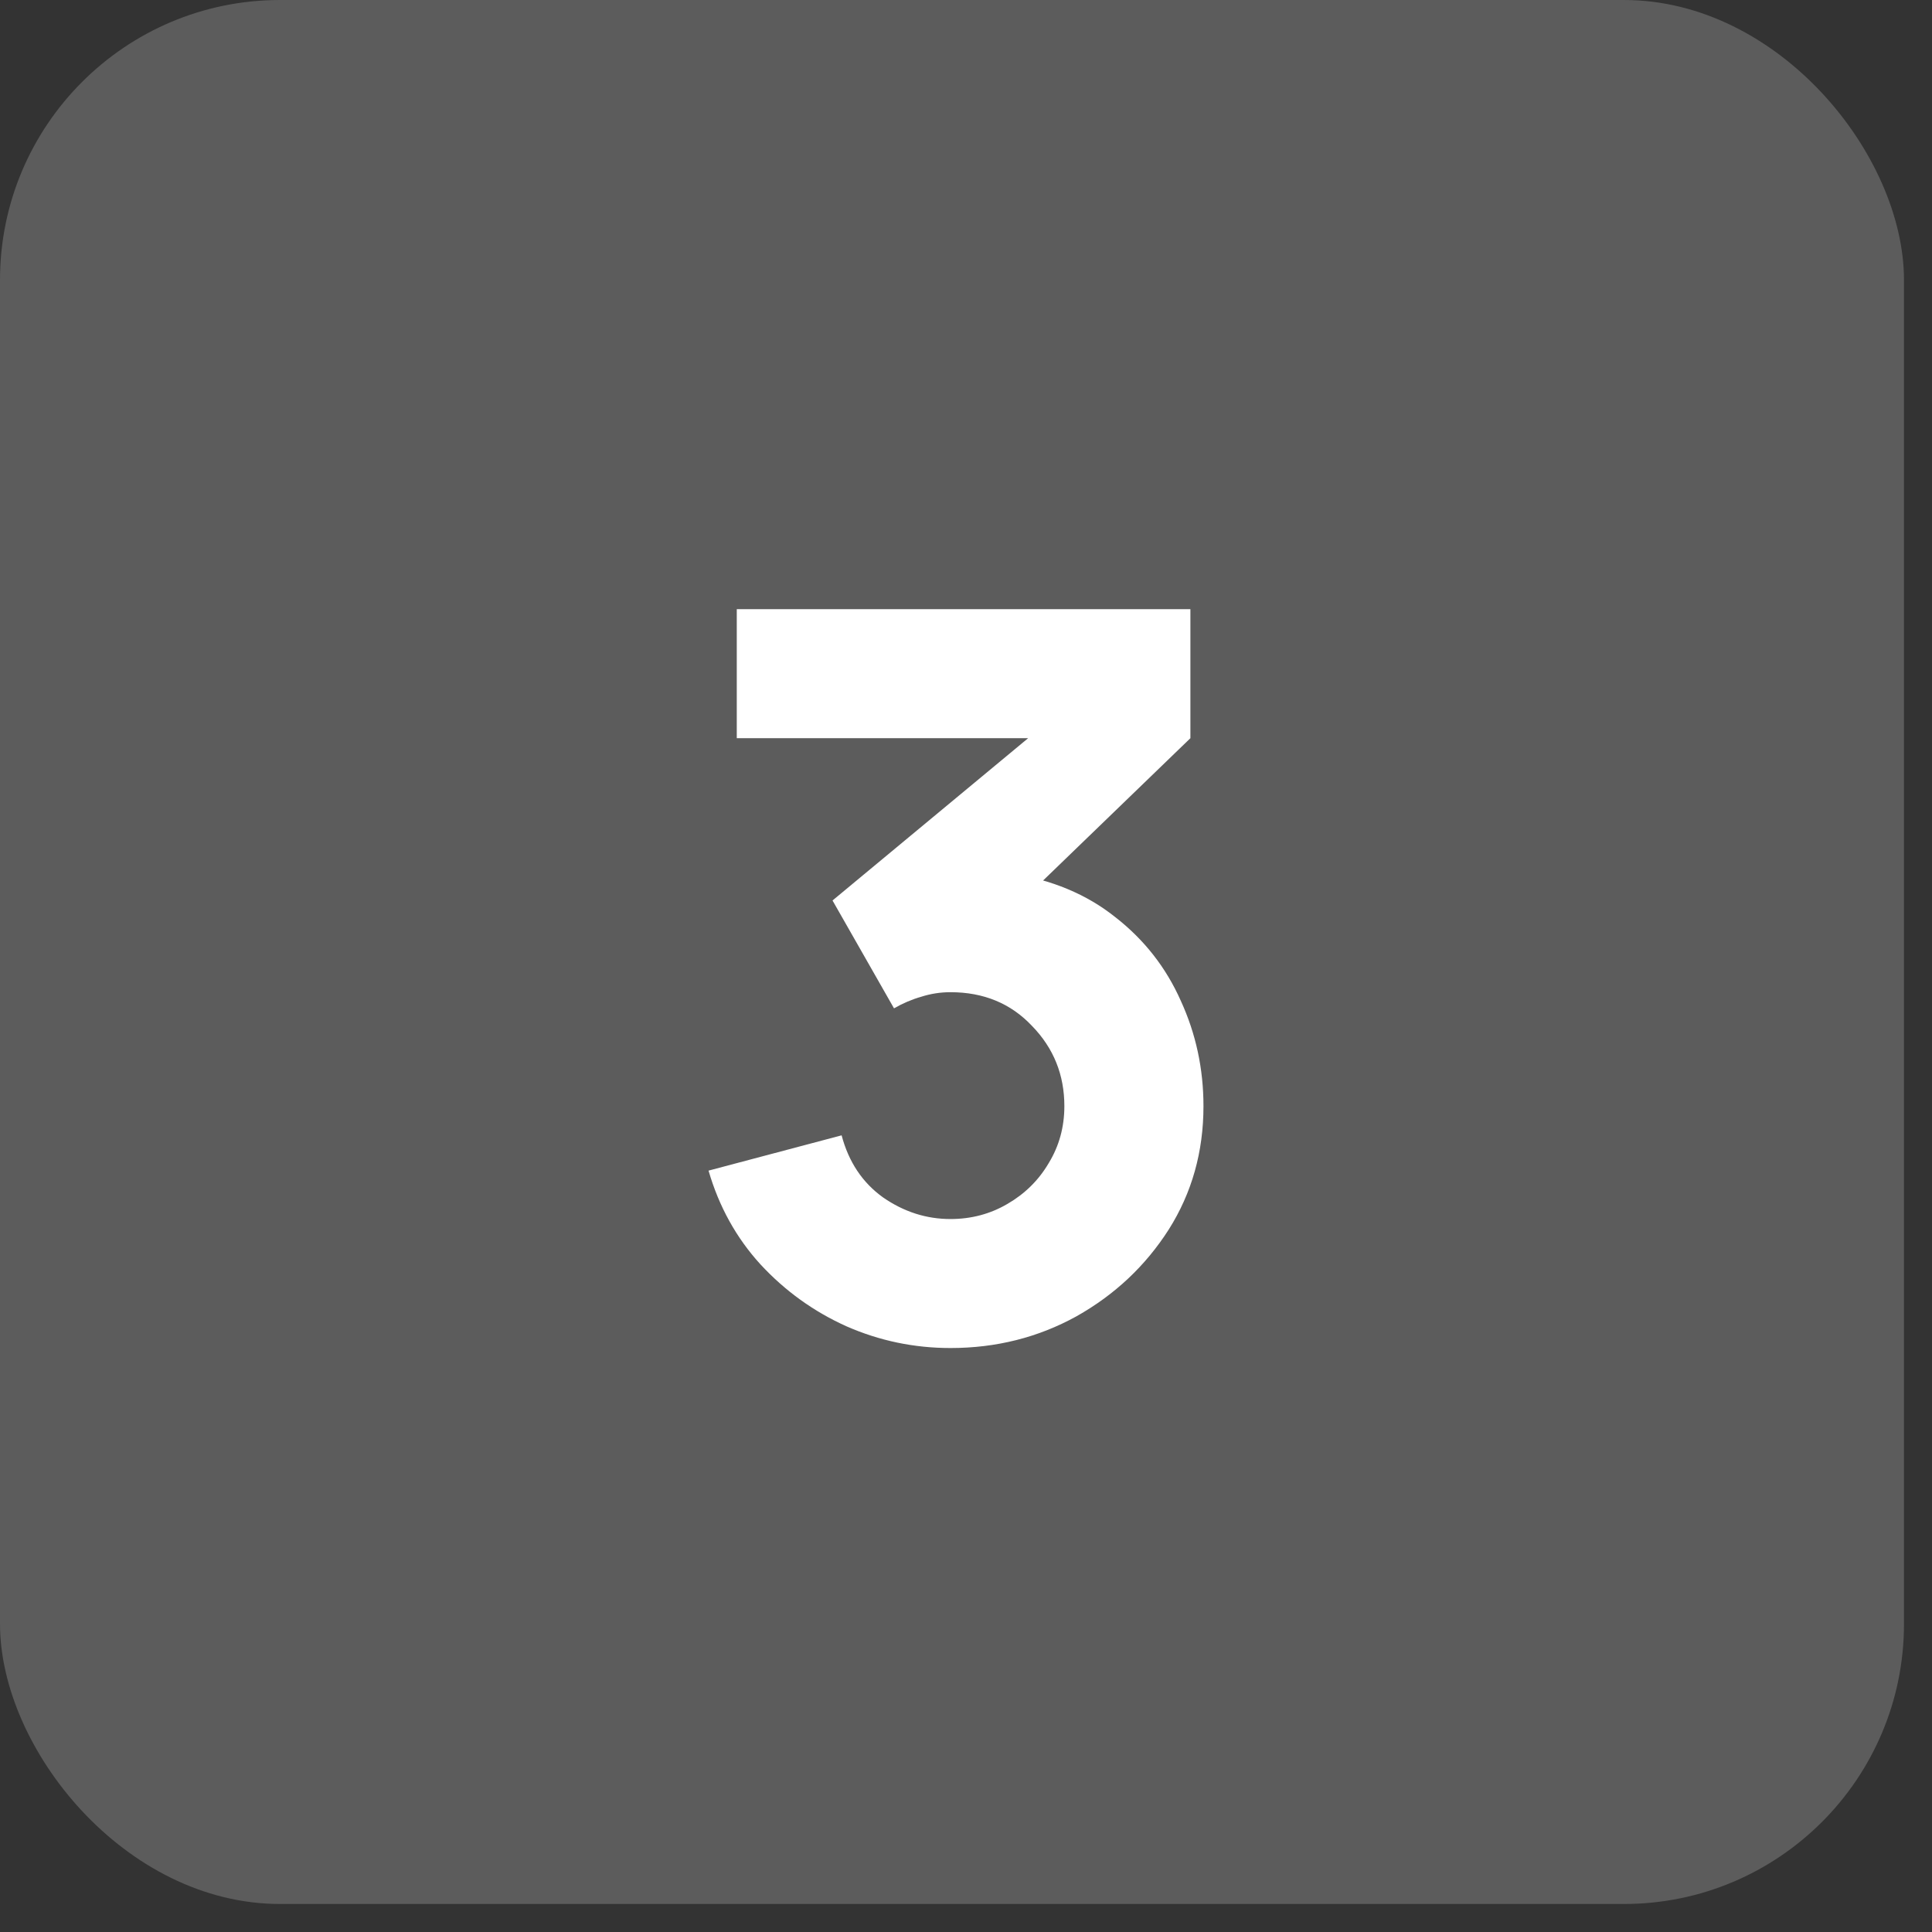
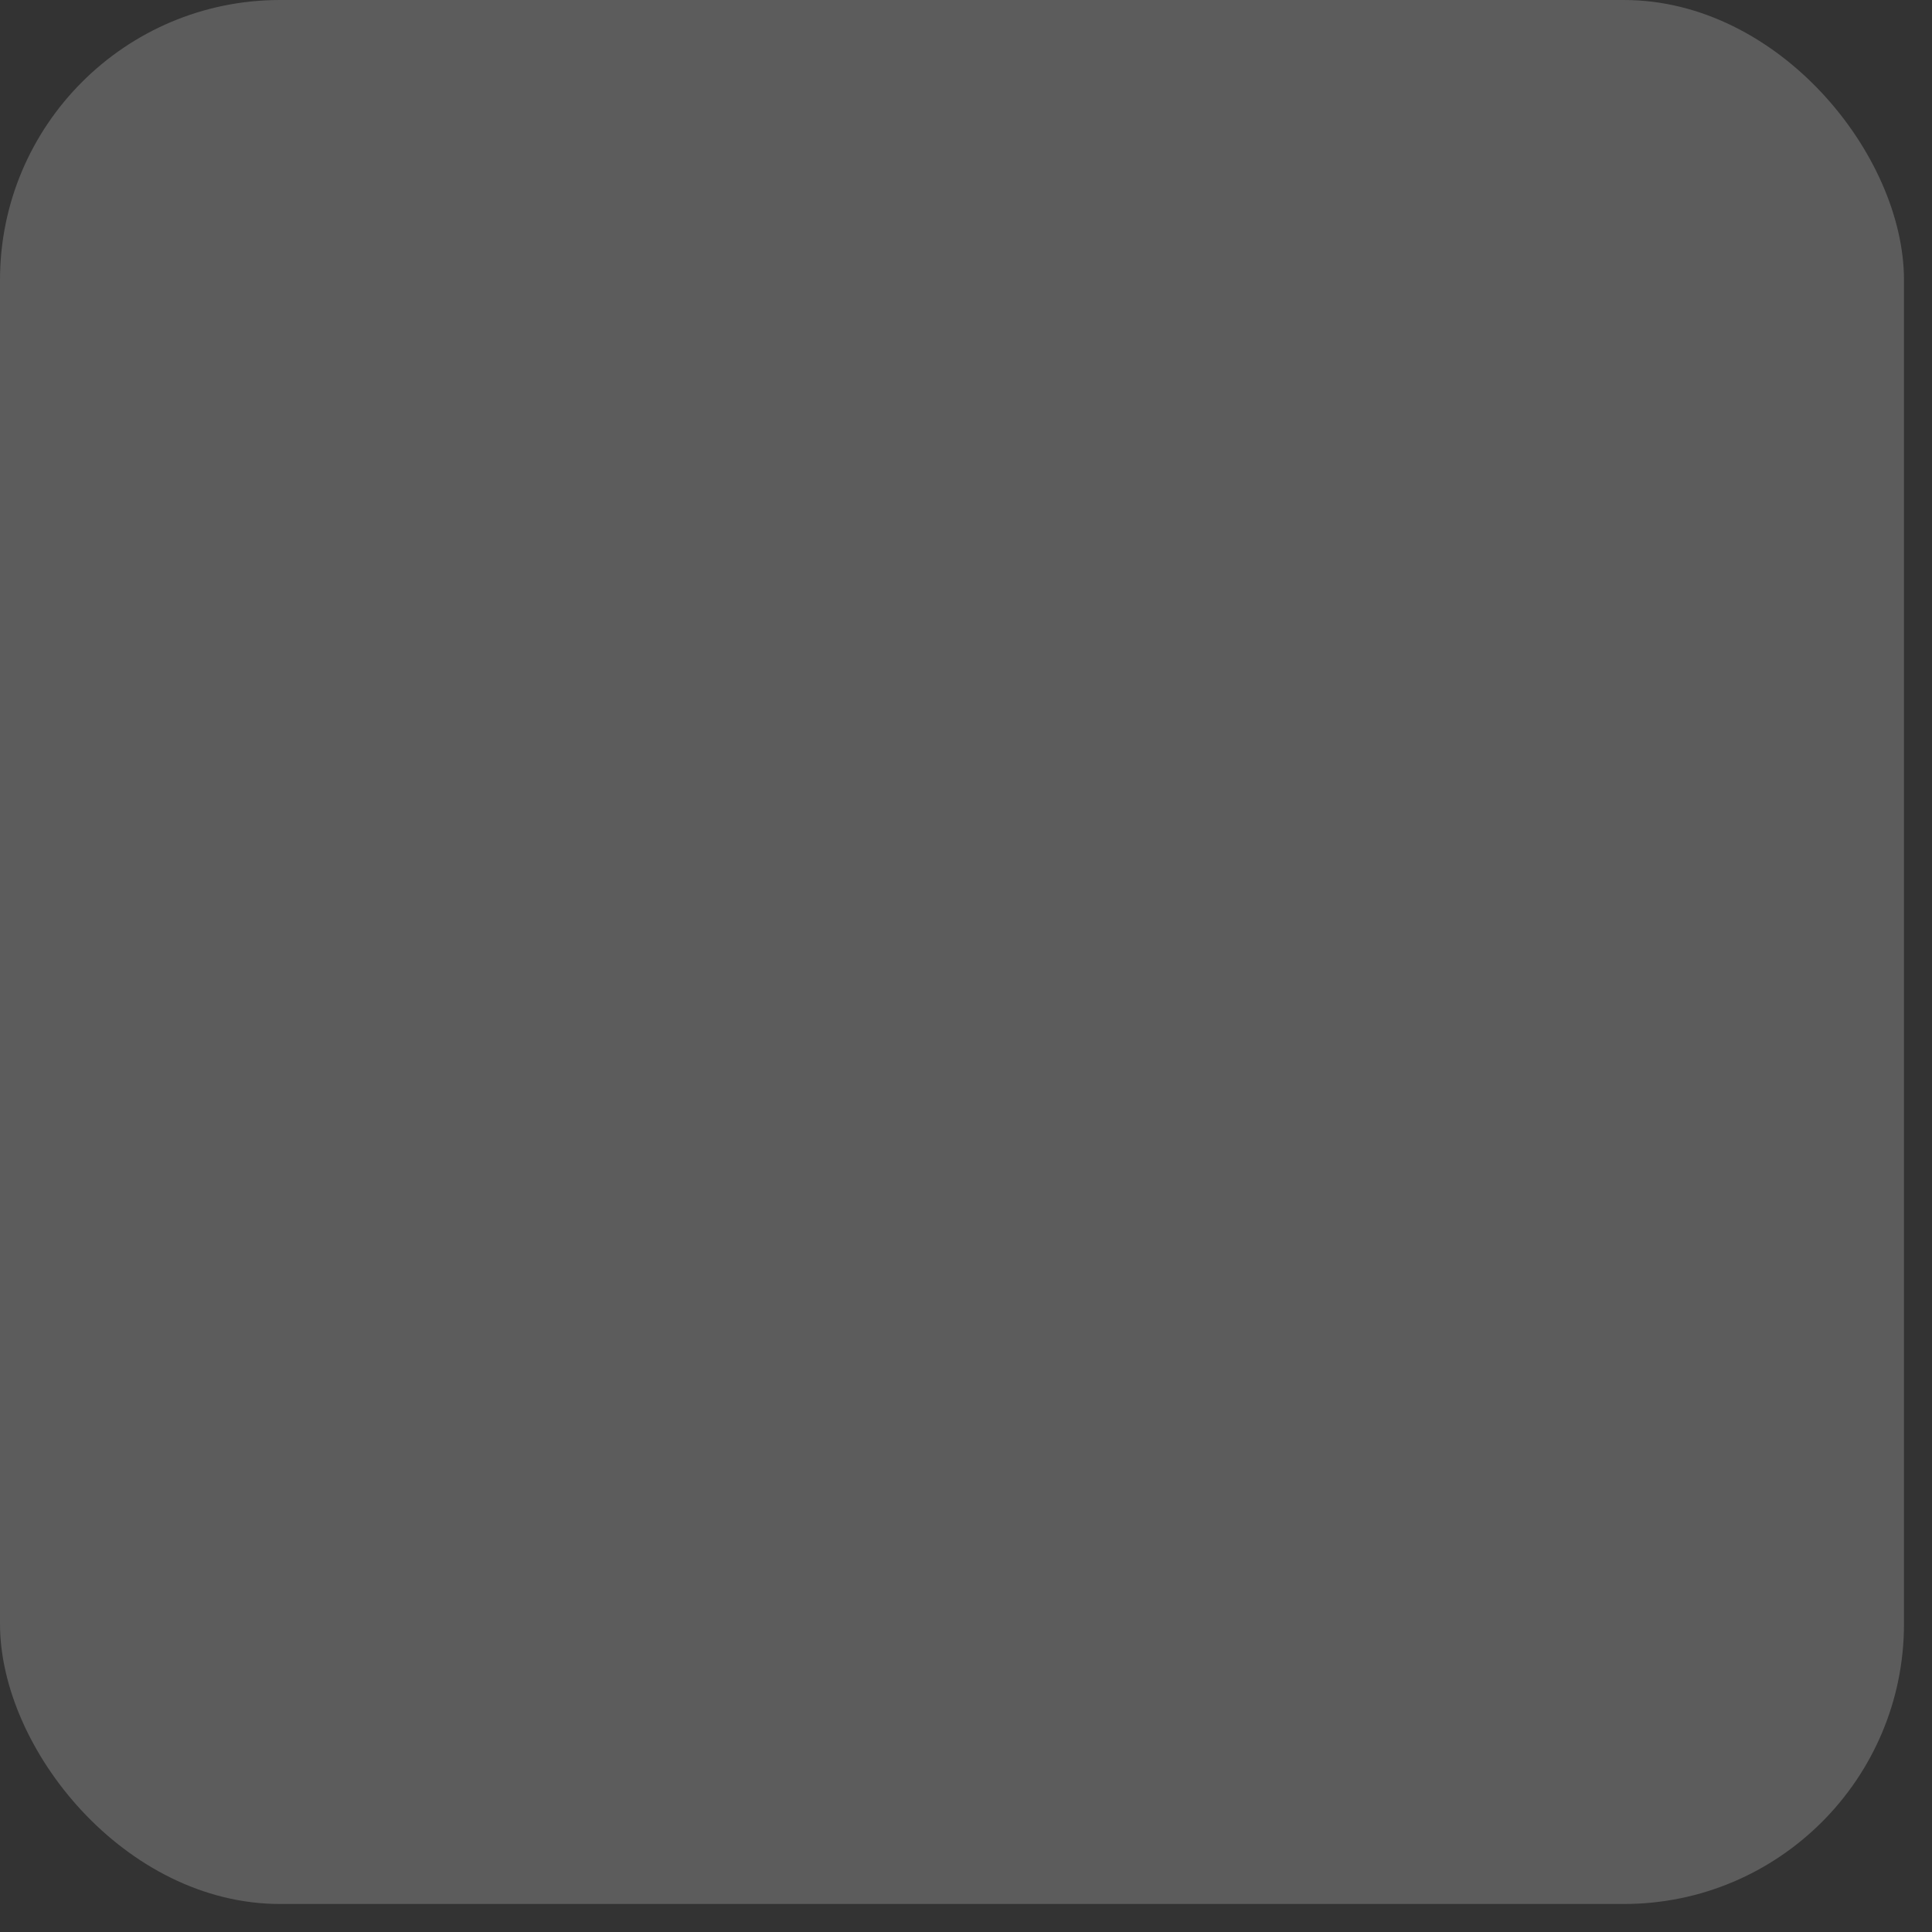
<svg xmlns="http://www.w3.org/2000/svg" width="34" height="34" viewBox="0 0 34 34" fill="none">
  <rect x="0" y="0" width="34" height="34" fill="#333333" stroke="none" />
  <rect width="33.507" height="33.507" rx="4.928" fill="white" fill-opacity="0.2" />
-   <path d="M16.727 23.723C16.088 23.723 15.479 23.596 14.899 23.342C14.32 23.082 13.815 22.718 13.383 22.251C12.957 21.784 12.653 21.234 12.469 20.601L14.811 19.98C14.935 20.448 15.177 20.811 15.538 21.071C15.905 21.326 16.301 21.453 16.727 21.453C17.093 21.453 17.427 21.364 17.729 21.187C18.036 21.009 18.279 20.77 18.456 20.468C18.64 20.167 18.731 19.832 18.731 19.466C18.731 18.916 18.542 18.446 18.163 18.056C17.791 17.66 17.312 17.461 16.727 17.461C16.549 17.461 16.378 17.488 16.212 17.541C16.047 17.588 15.887 17.657 15.733 17.745L14.651 15.847L18.713 12.477L18.891 12.991H12.966V10.72H20.949V12.991L17.791 16.042L17.773 15.368C18.506 15.48 19.124 15.738 19.627 16.14C20.136 16.536 20.52 17.027 20.78 17.612C21.046 18.192 21.179 18.809 21.179 19.466C21.179 20.27 20.975 20.994 20.567 21.639C20.159 22.277 19.618 22.786 18.944 23.165C18.27 23.537 17.531 23.723 16.727 23.723Z" fill="white" />
</svg>